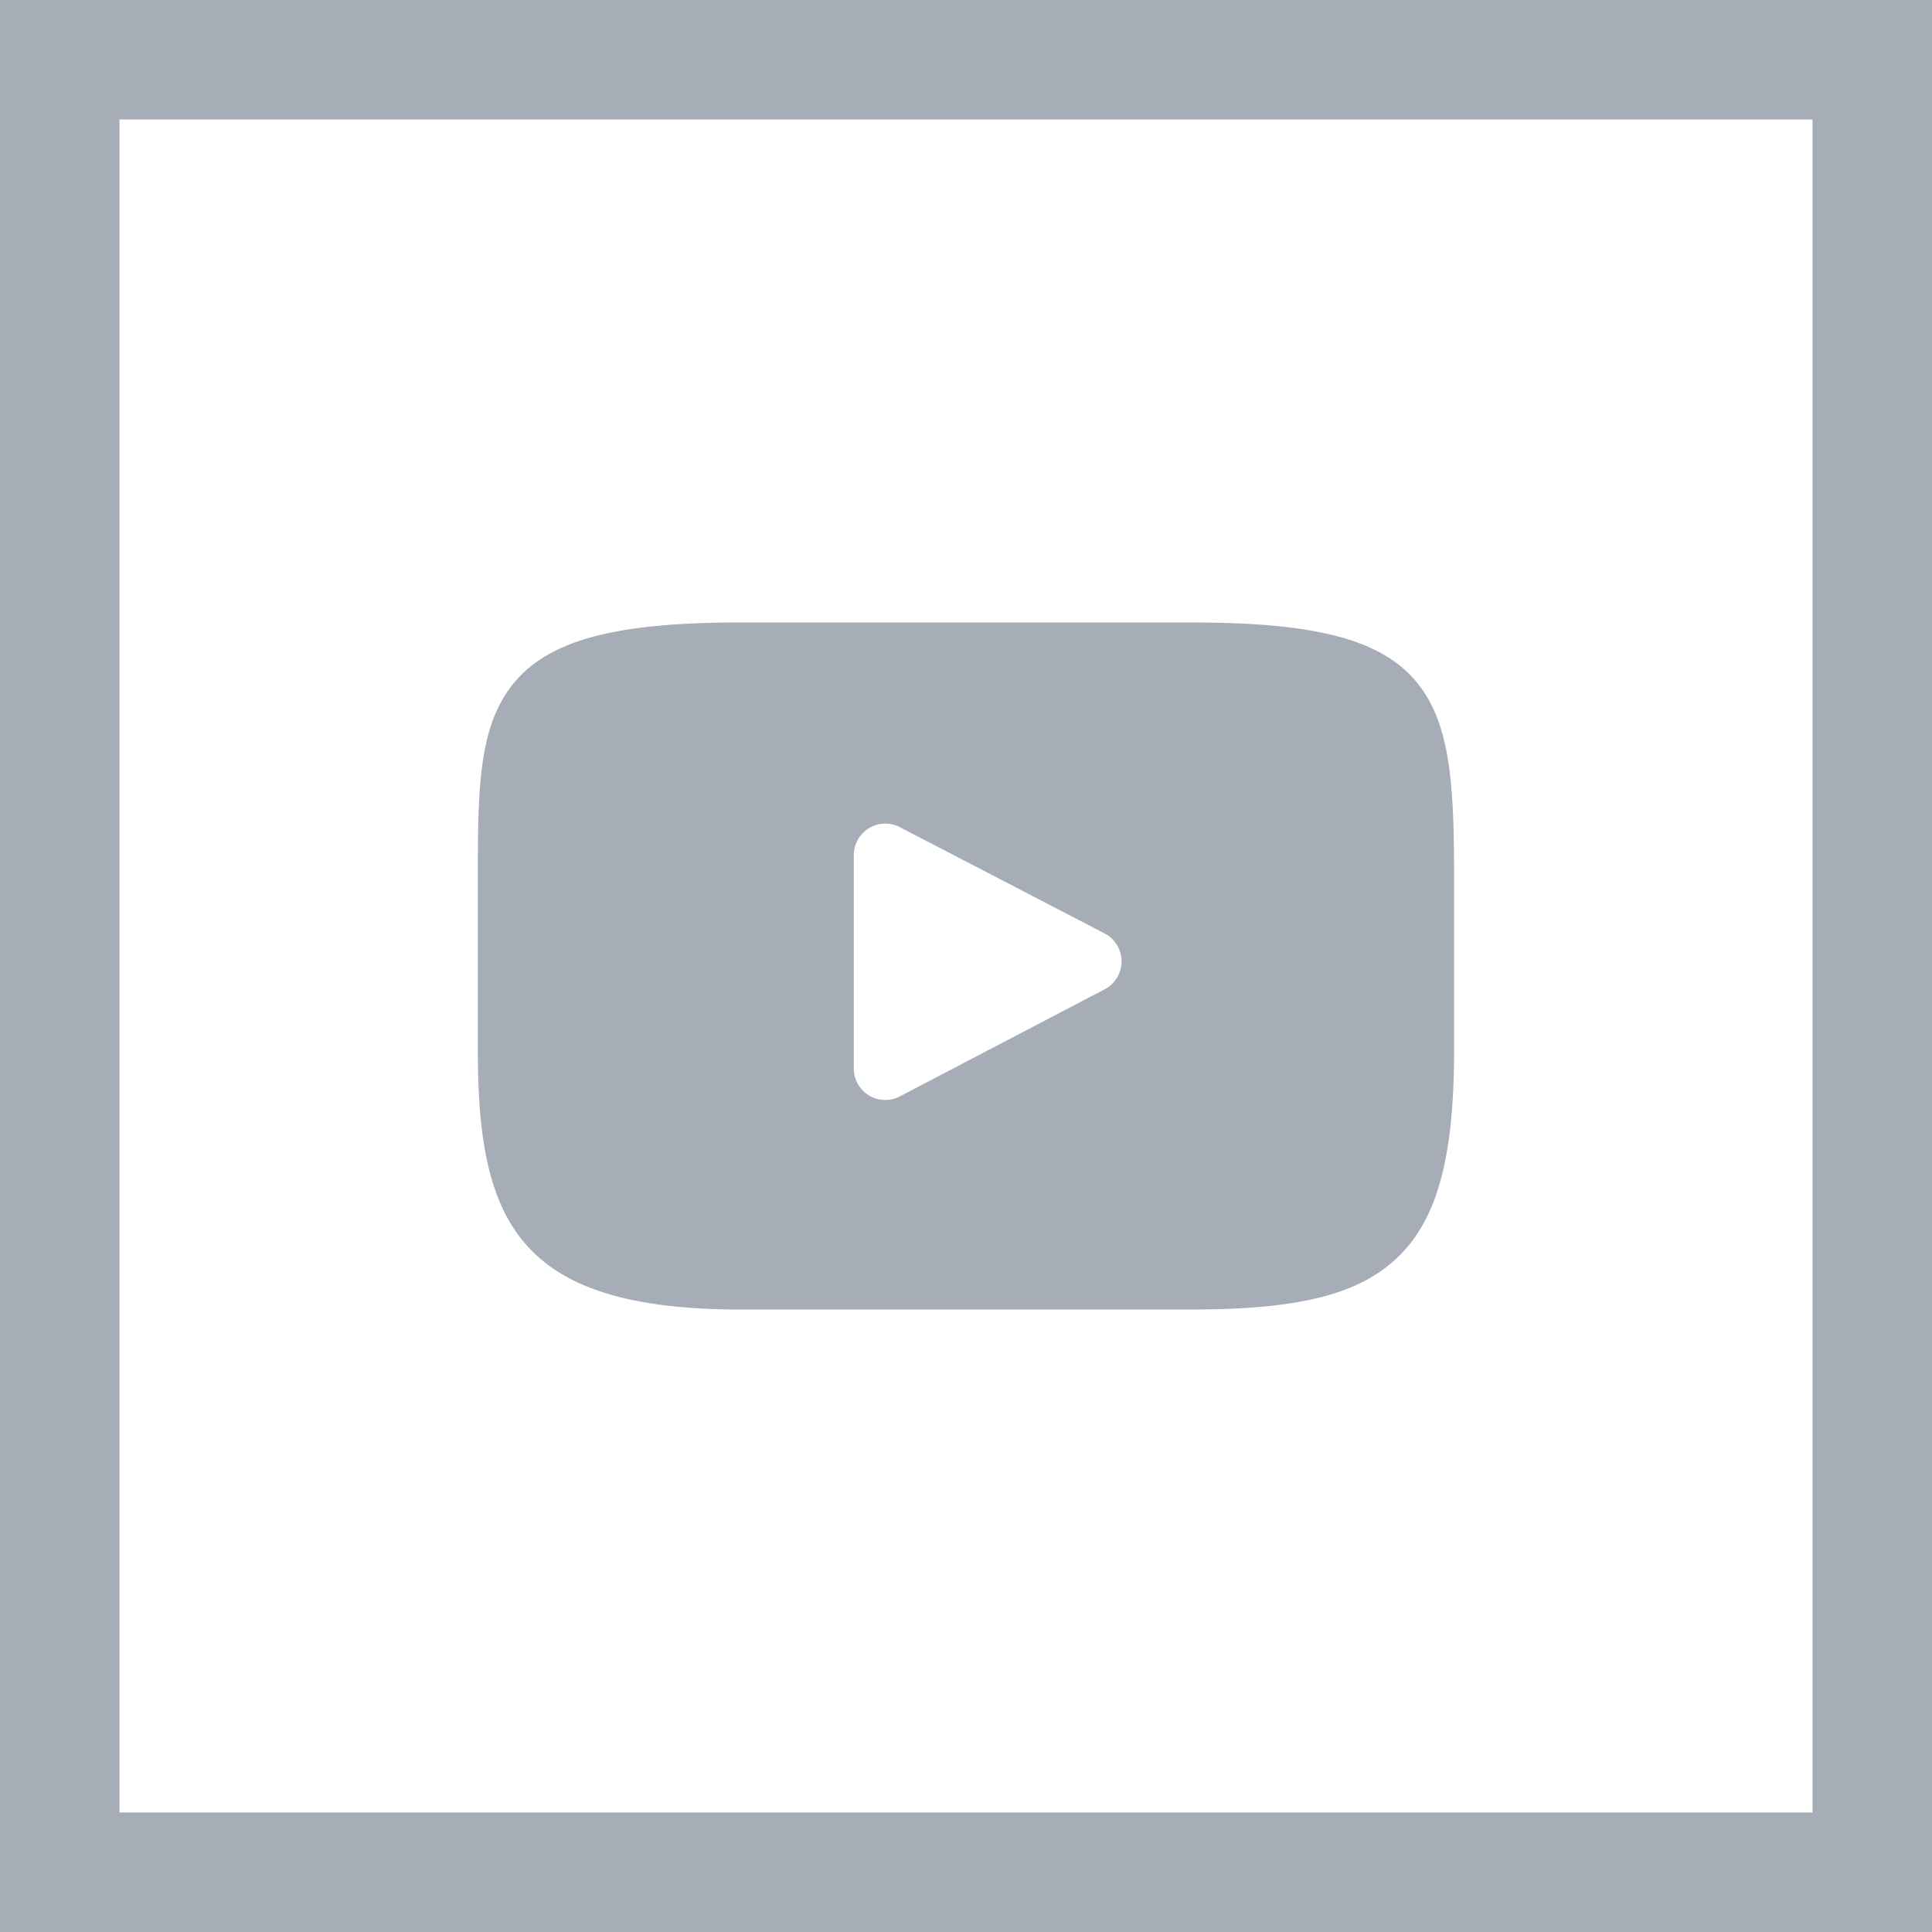
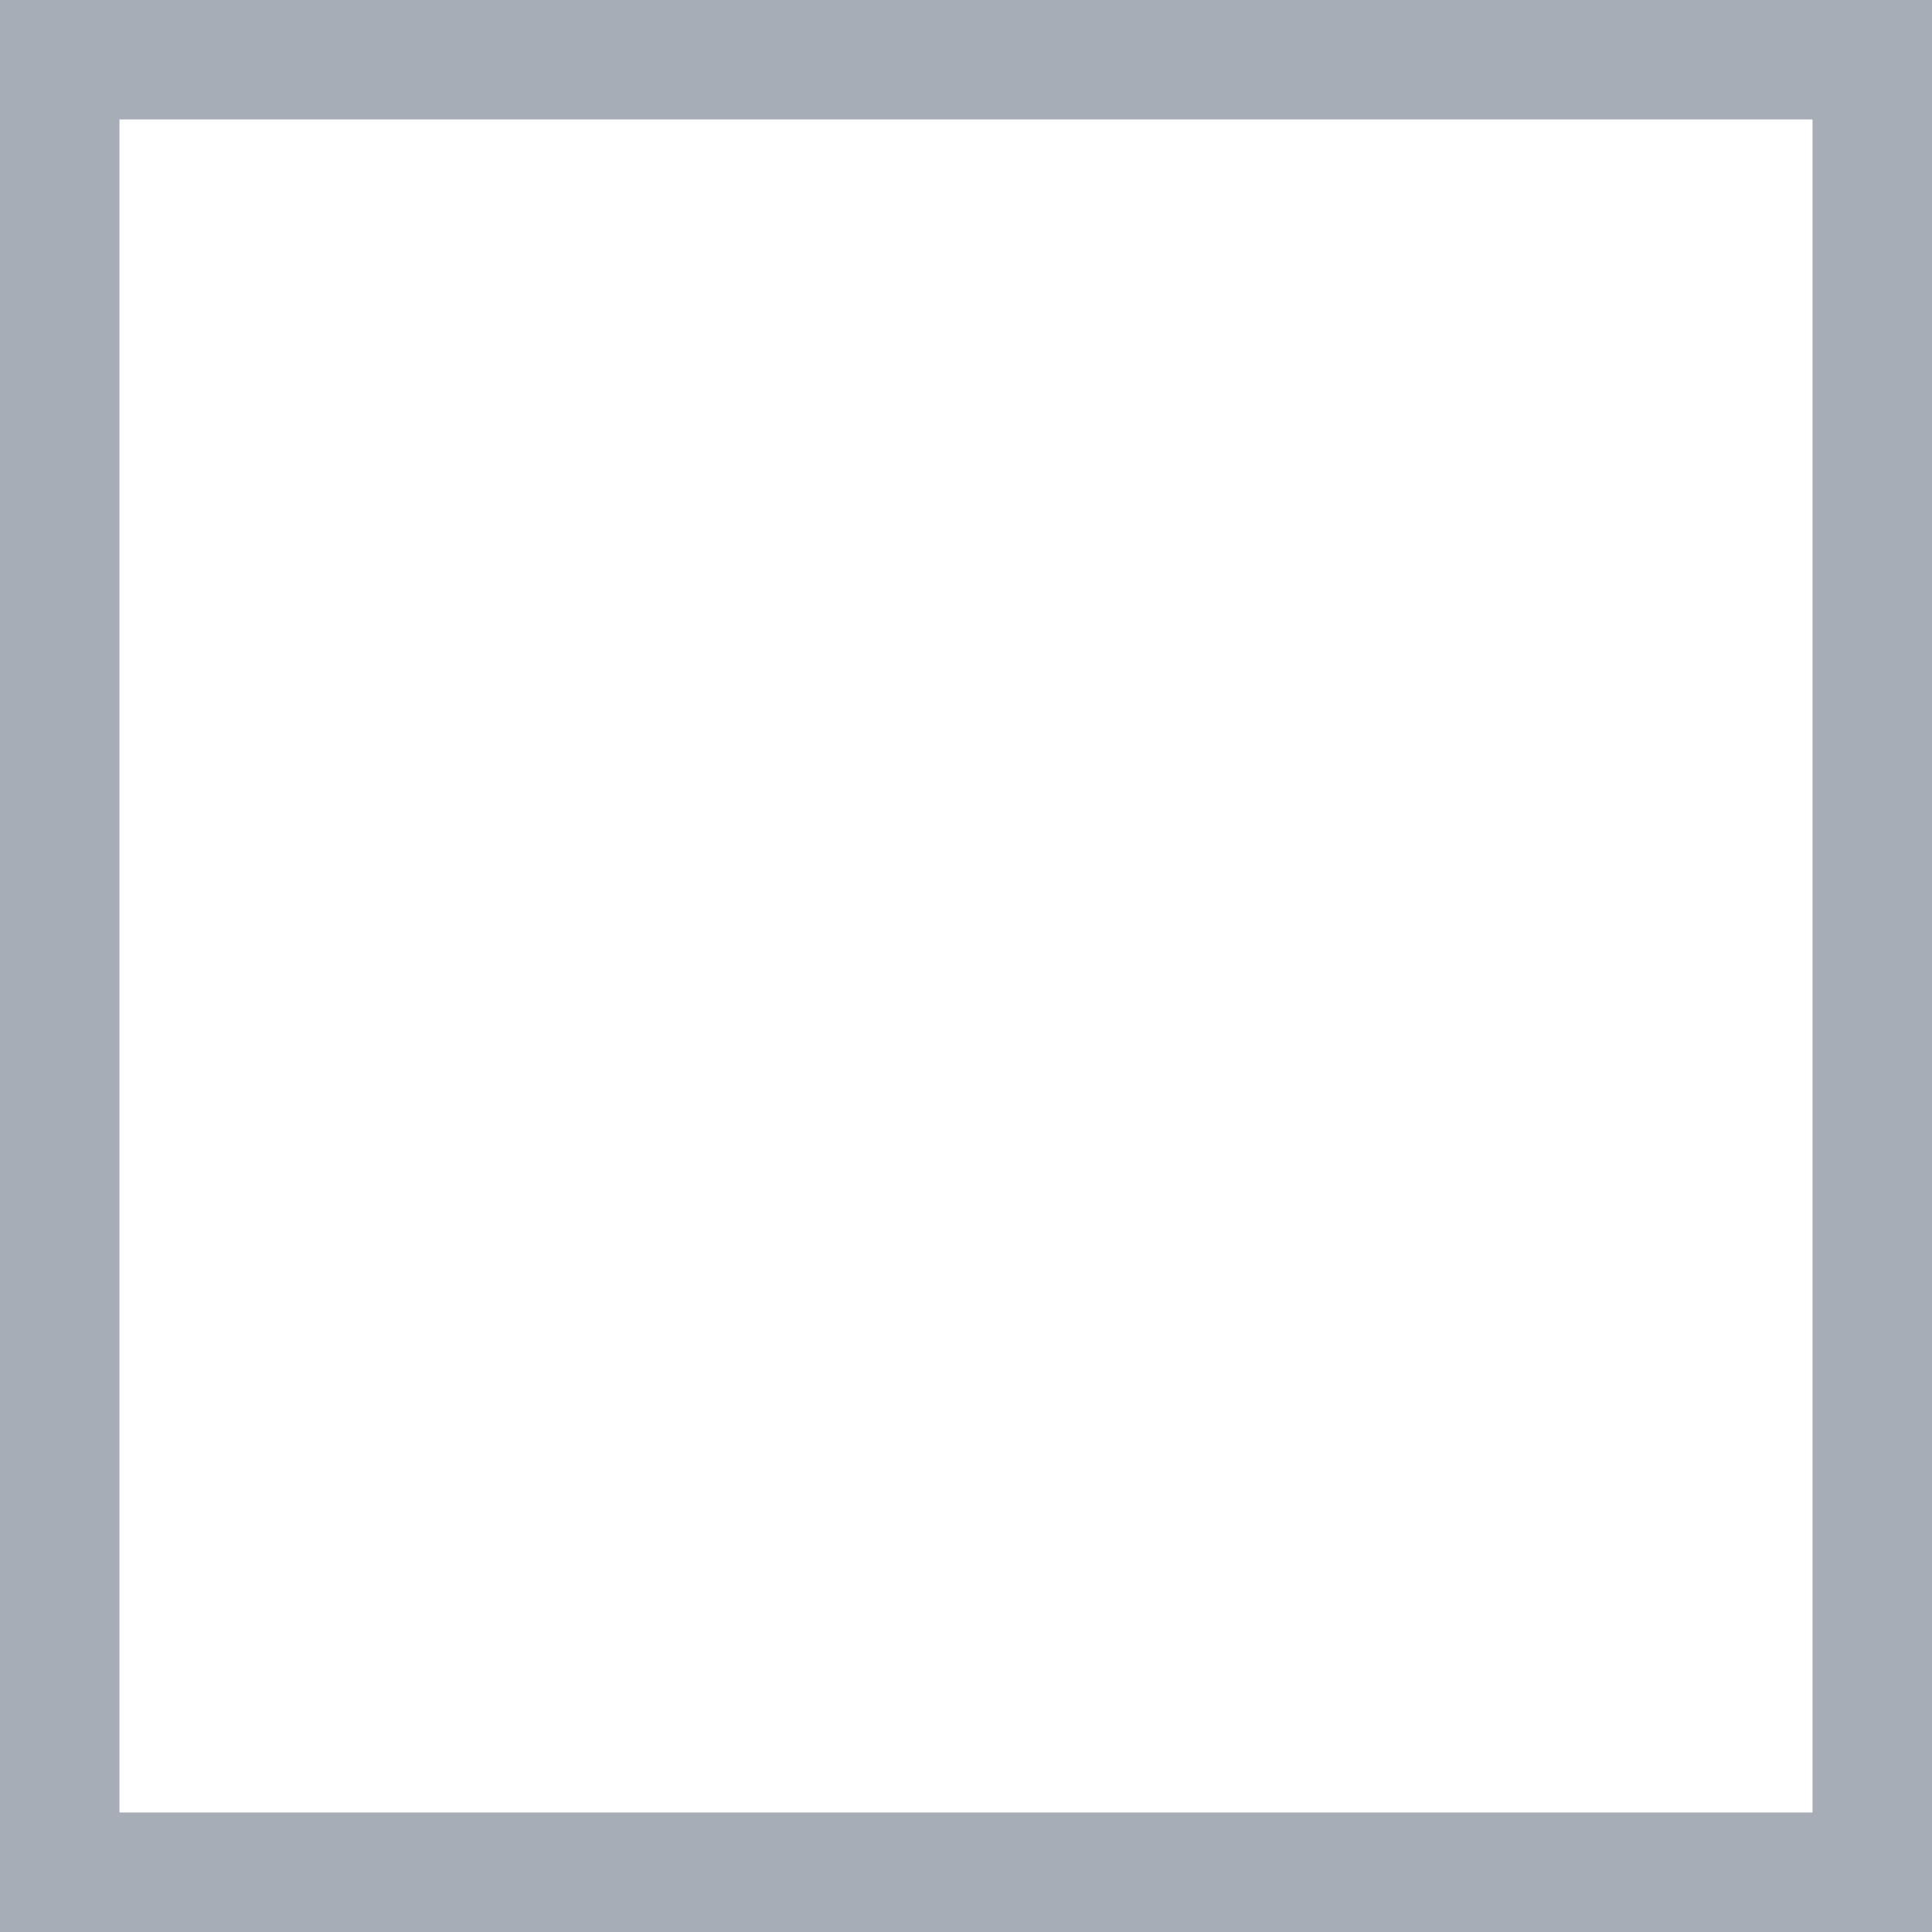
<svg xmlns="http://www.w3.org/2000/svg" xml:space="preserve" width="48" height="48" viewBox="273.64 396.945 48 48">
-   <path fill="#a6adb7" d="M308.822 413.876c-.877-1.043-2.492-1.466-5.578-1.466h-11.207c-3.159 0-4.803.451-5.675 1.56-.85 1.081-.85 2.672-.85 4.875v4.199c0 4.27 1.009 6.435 6.524 6.435h11.207c2.676 0 4.16-.375 5.119-1.294.984-.94 1.404-2.478 1.404-5.141v-4.199c.001-2.324-.066-3.926-.944-4.969m-7.739 7.649-5.086 2.659a.78.78 0 0 1-.768-.023.79.79 0 0 1-.377-.671v-5.301a.783.783 0 0 1 1.143-.694l5.089 2.641a.79.79 0 0 1 .422.695.79.79 0 0 1-.423.694" />
  <path fill="#a6adb7" d="M273.64 396.945v48h48v-48zm45.031 45.031h-42.063v-42.063h42.063z" />
</svg>